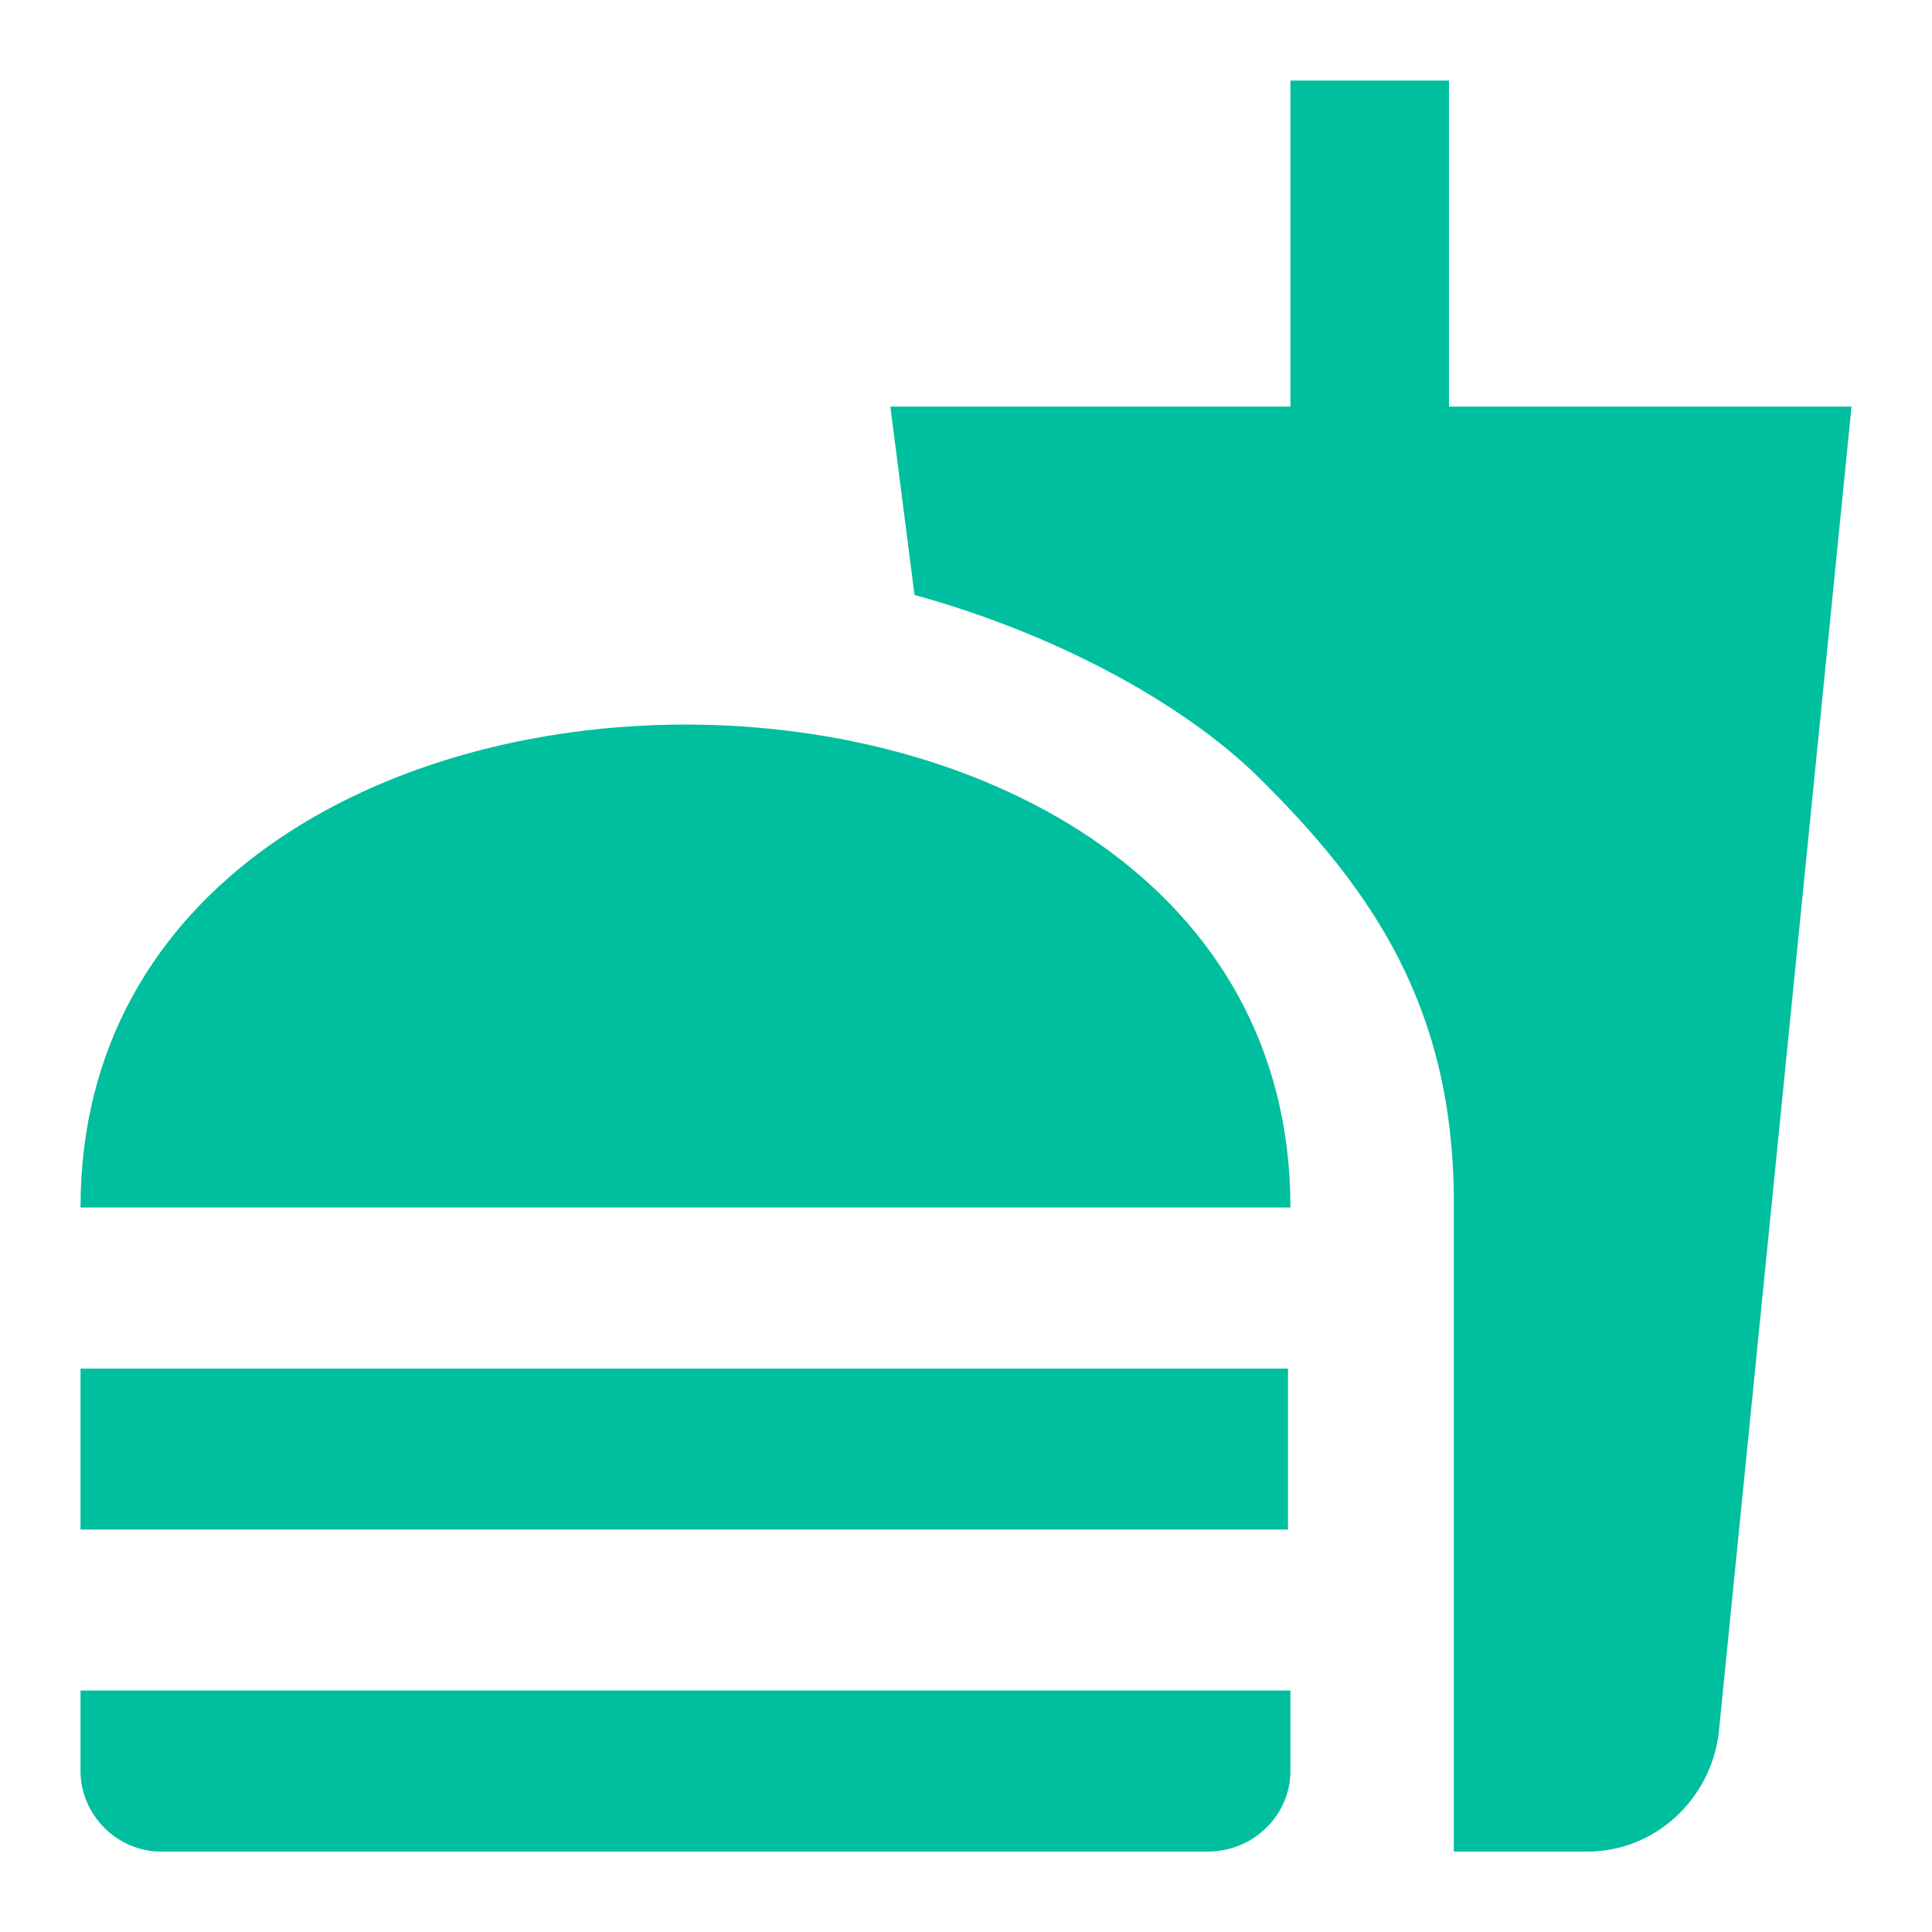
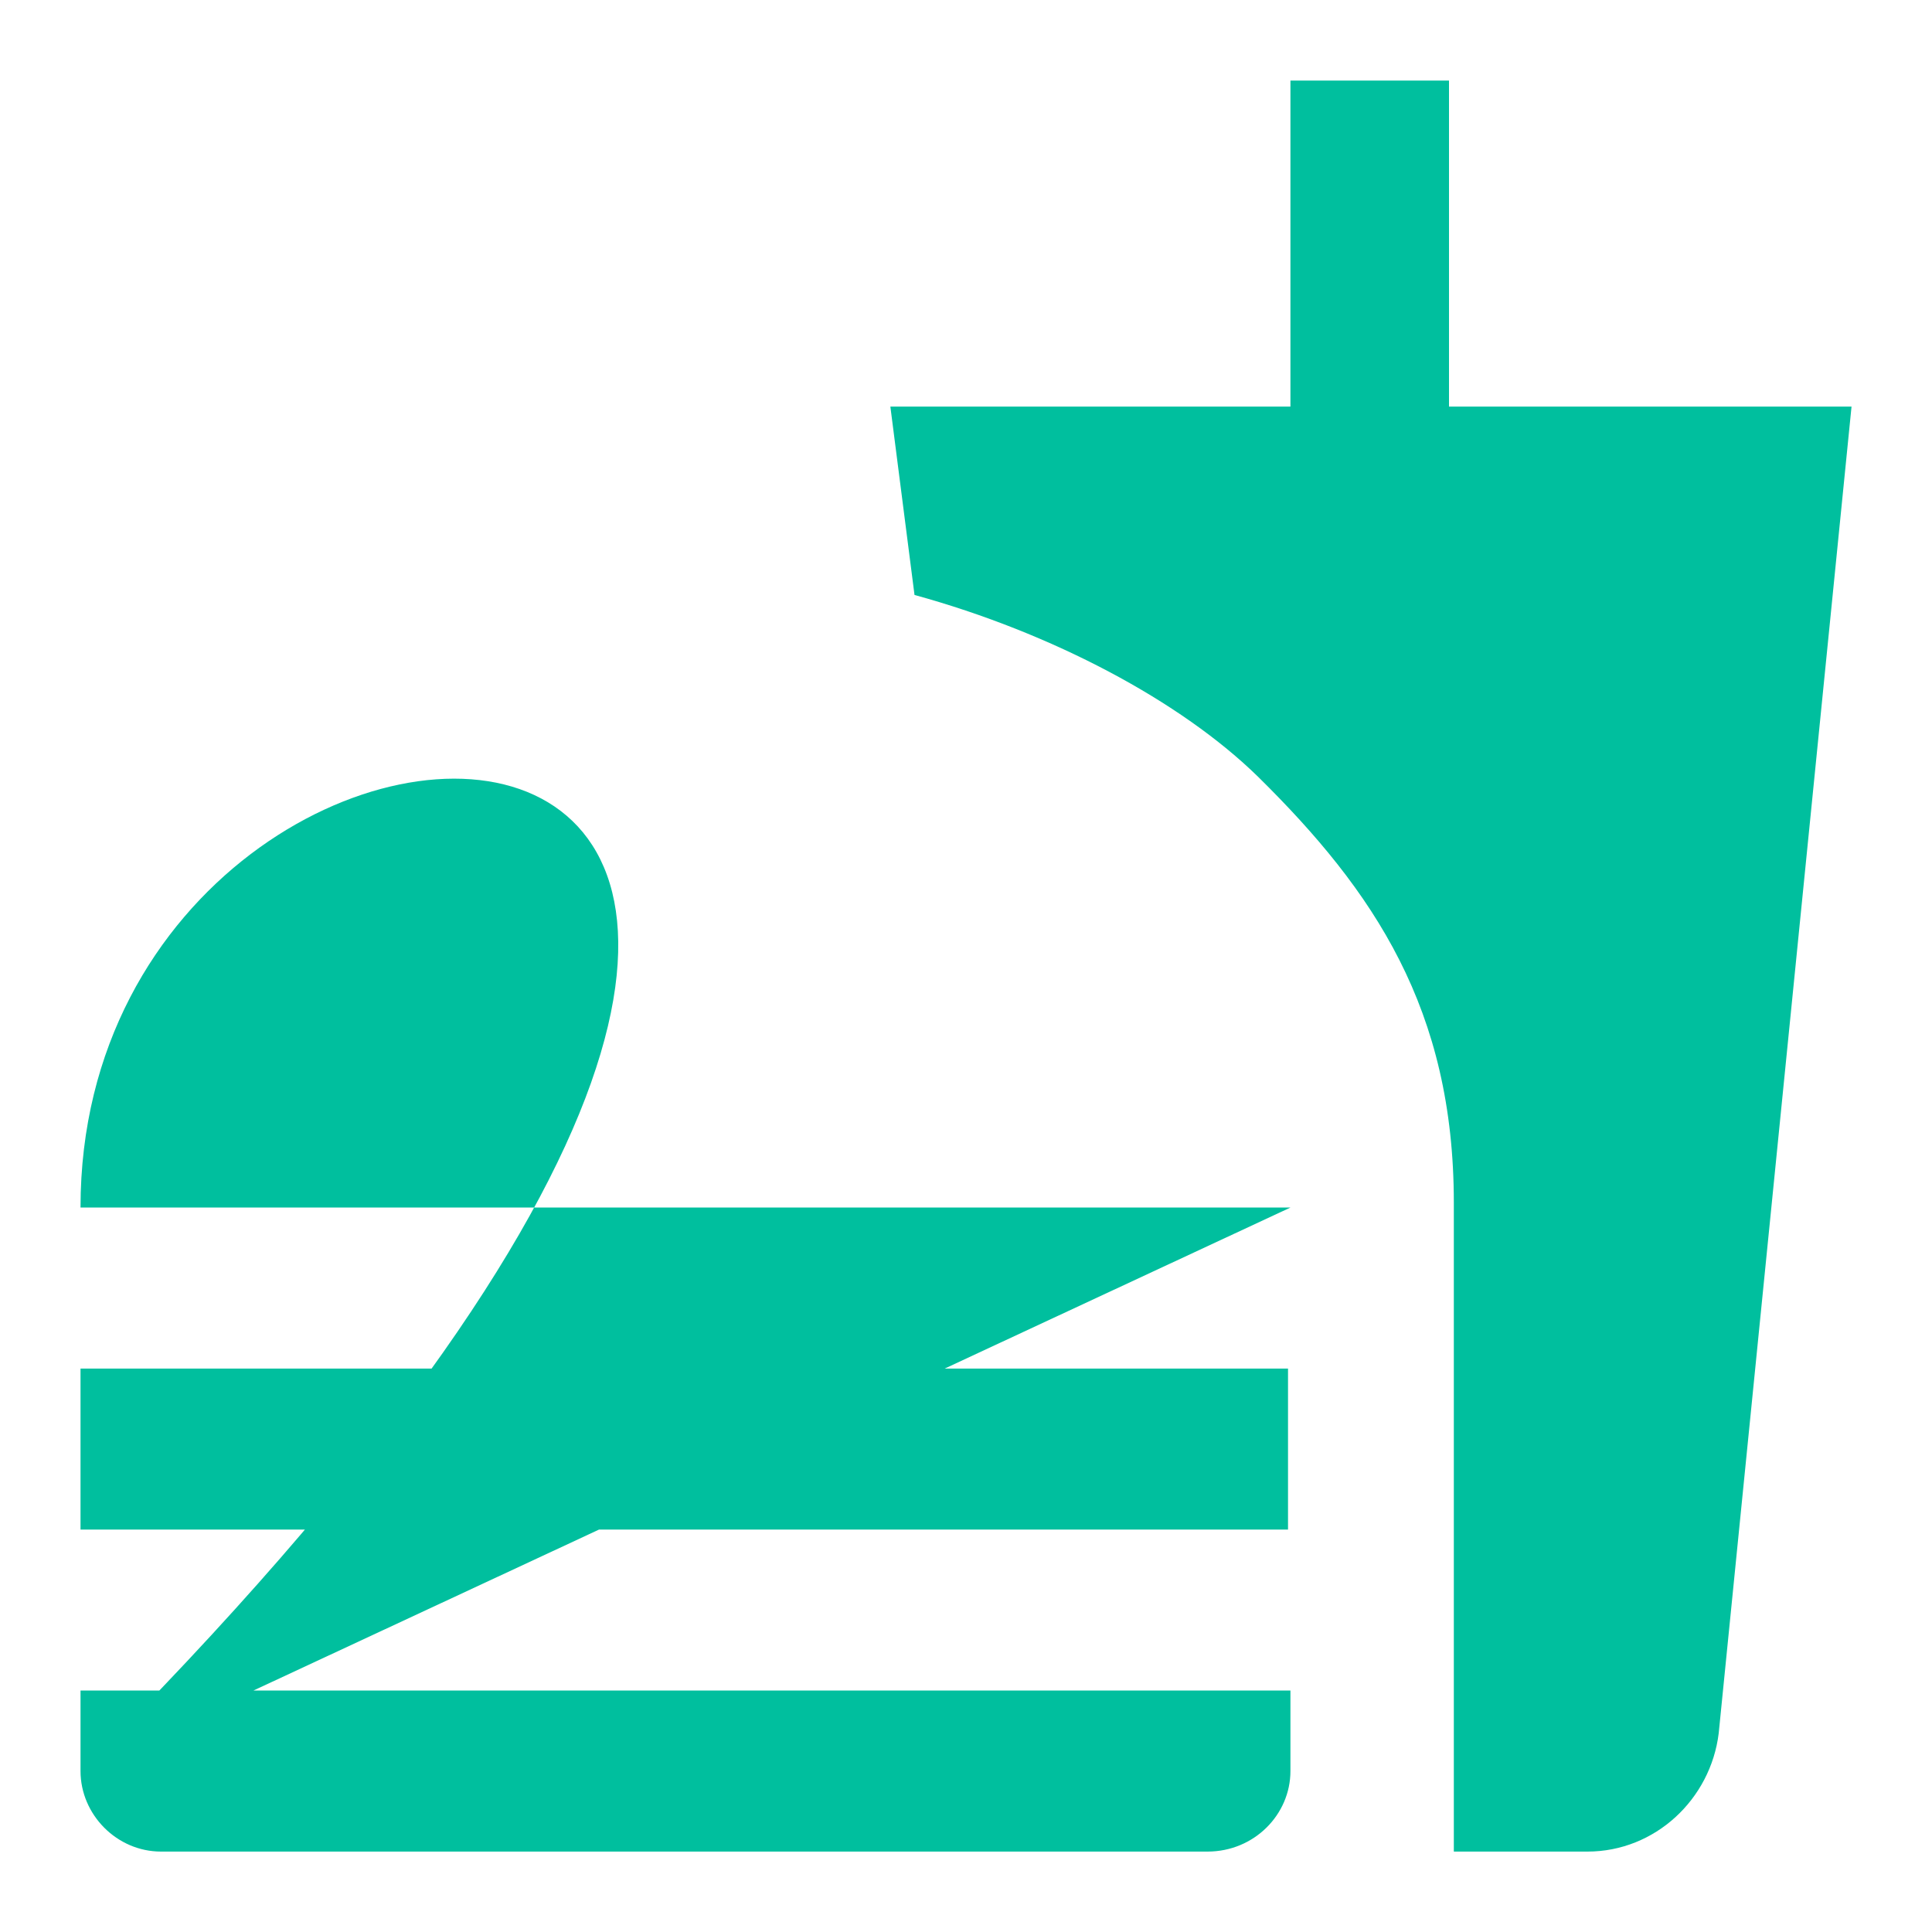
<svg xmlns="http://www.w3.org/2000/svg" width="40" height="40" viewBox="0 0 40 40" fill="none">
-   <path d="M30.1 38.335H32.867C34.267 38.335 35.417 37.251 35.584 35.885L38.334 8.418H30V1.668H26.717V8.418H18.434L18.934 12.318C21.784 13.101 24.45 14.518 26.05 16.085C28.45 18.451 30.1 20.901 30.1 24.901V38.335ZM1.667 36.668V35.001H26.717V36.668C26.717 37.568 25.967 38.335 25 38.335H3.334C2.417 38.335 1.667 37.568 1.667 36.668ZM26.717 25.001C26.717 11.668 1.667 11.668 1.667 25.001H26.717ZM1.667 28.335H26.667V31.668H1.667V28.335Z" fill="#00BF9E" />
+   <path d="M30.1 38.335H32.867C34.267 38.335 35.417 37.251 35.584 35.885L38.334 8.418H30V1.668H26.717V8.418H18.434L18.934 12.318C21.784 13.101 24.45 14.518 26.05 16.085C28.45 18.451 30.1 20.901 30.1 24.901V38.335ZM1.667 36.668V35.001H26.717V36.668C26.717 37.568 25.967 38.335 25 38.335H3.334C2.417 38.335 1.667 37.568 1.667 36.668ZC26.717 11.668 1.667 11.668 1.667 25.001H26.717ZM1.667 28.335H26.667V31.668H1.667V28.335Z" fill="#00BF9E" />
</svg>